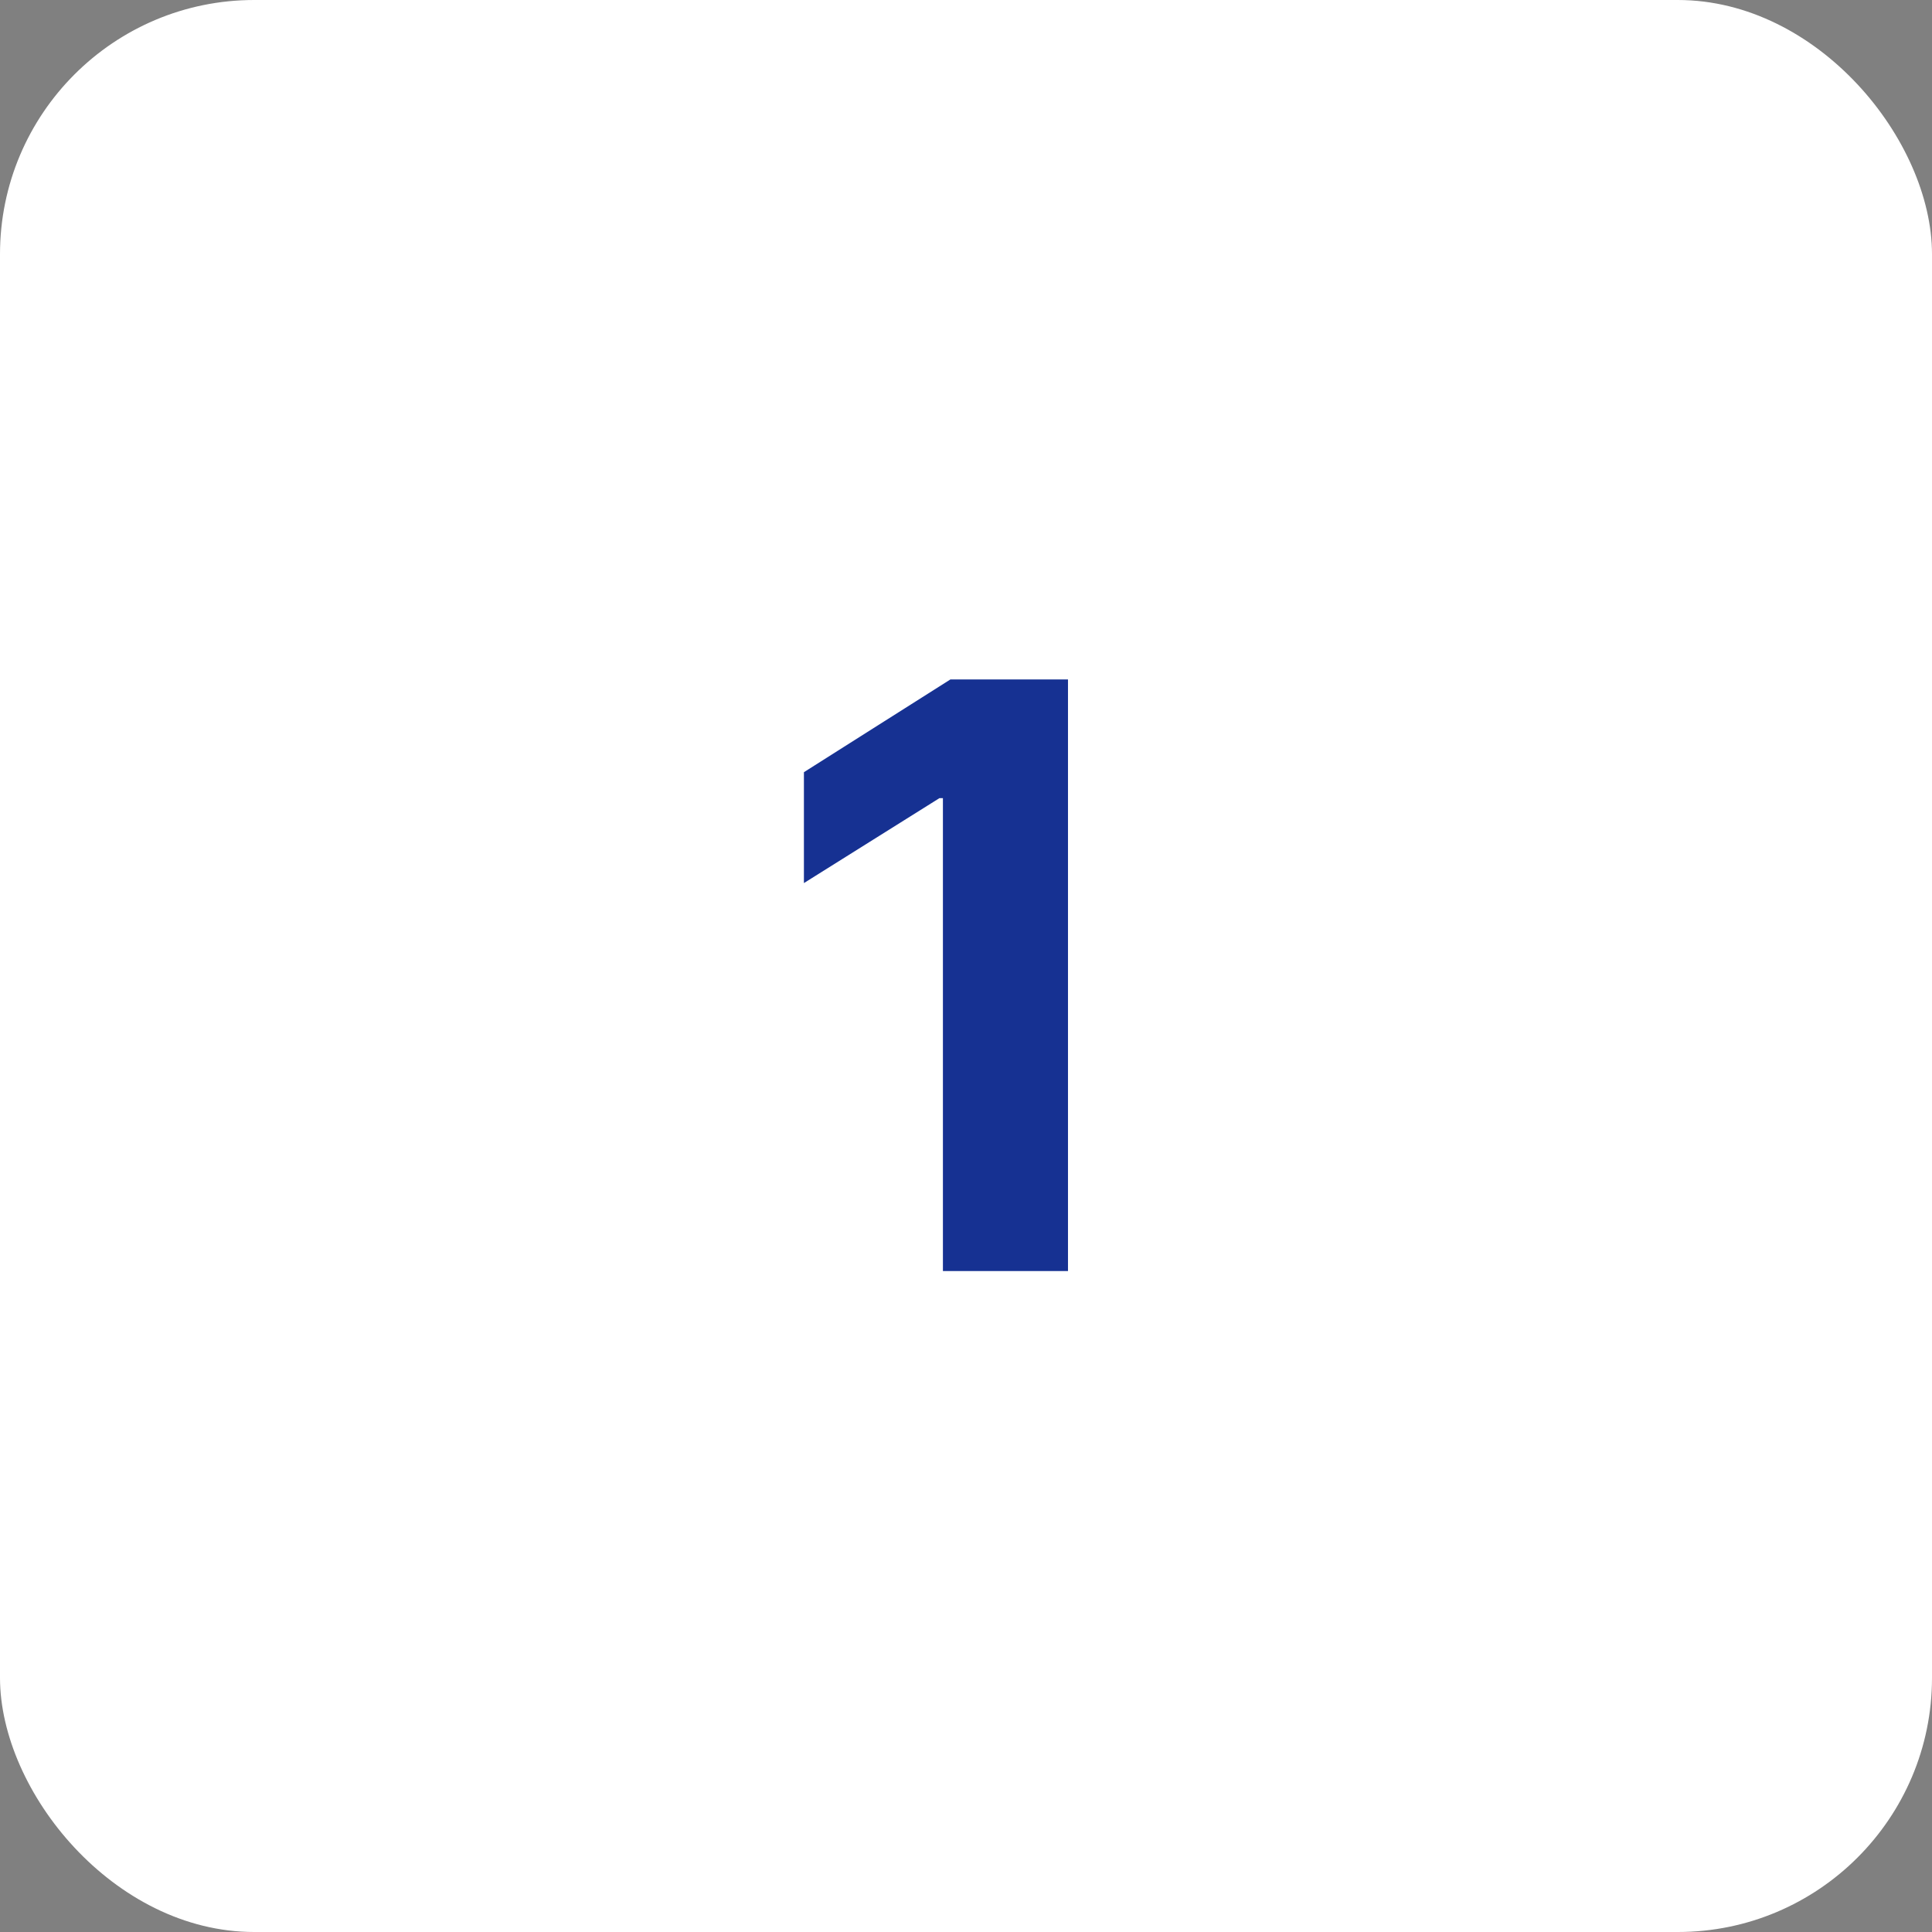
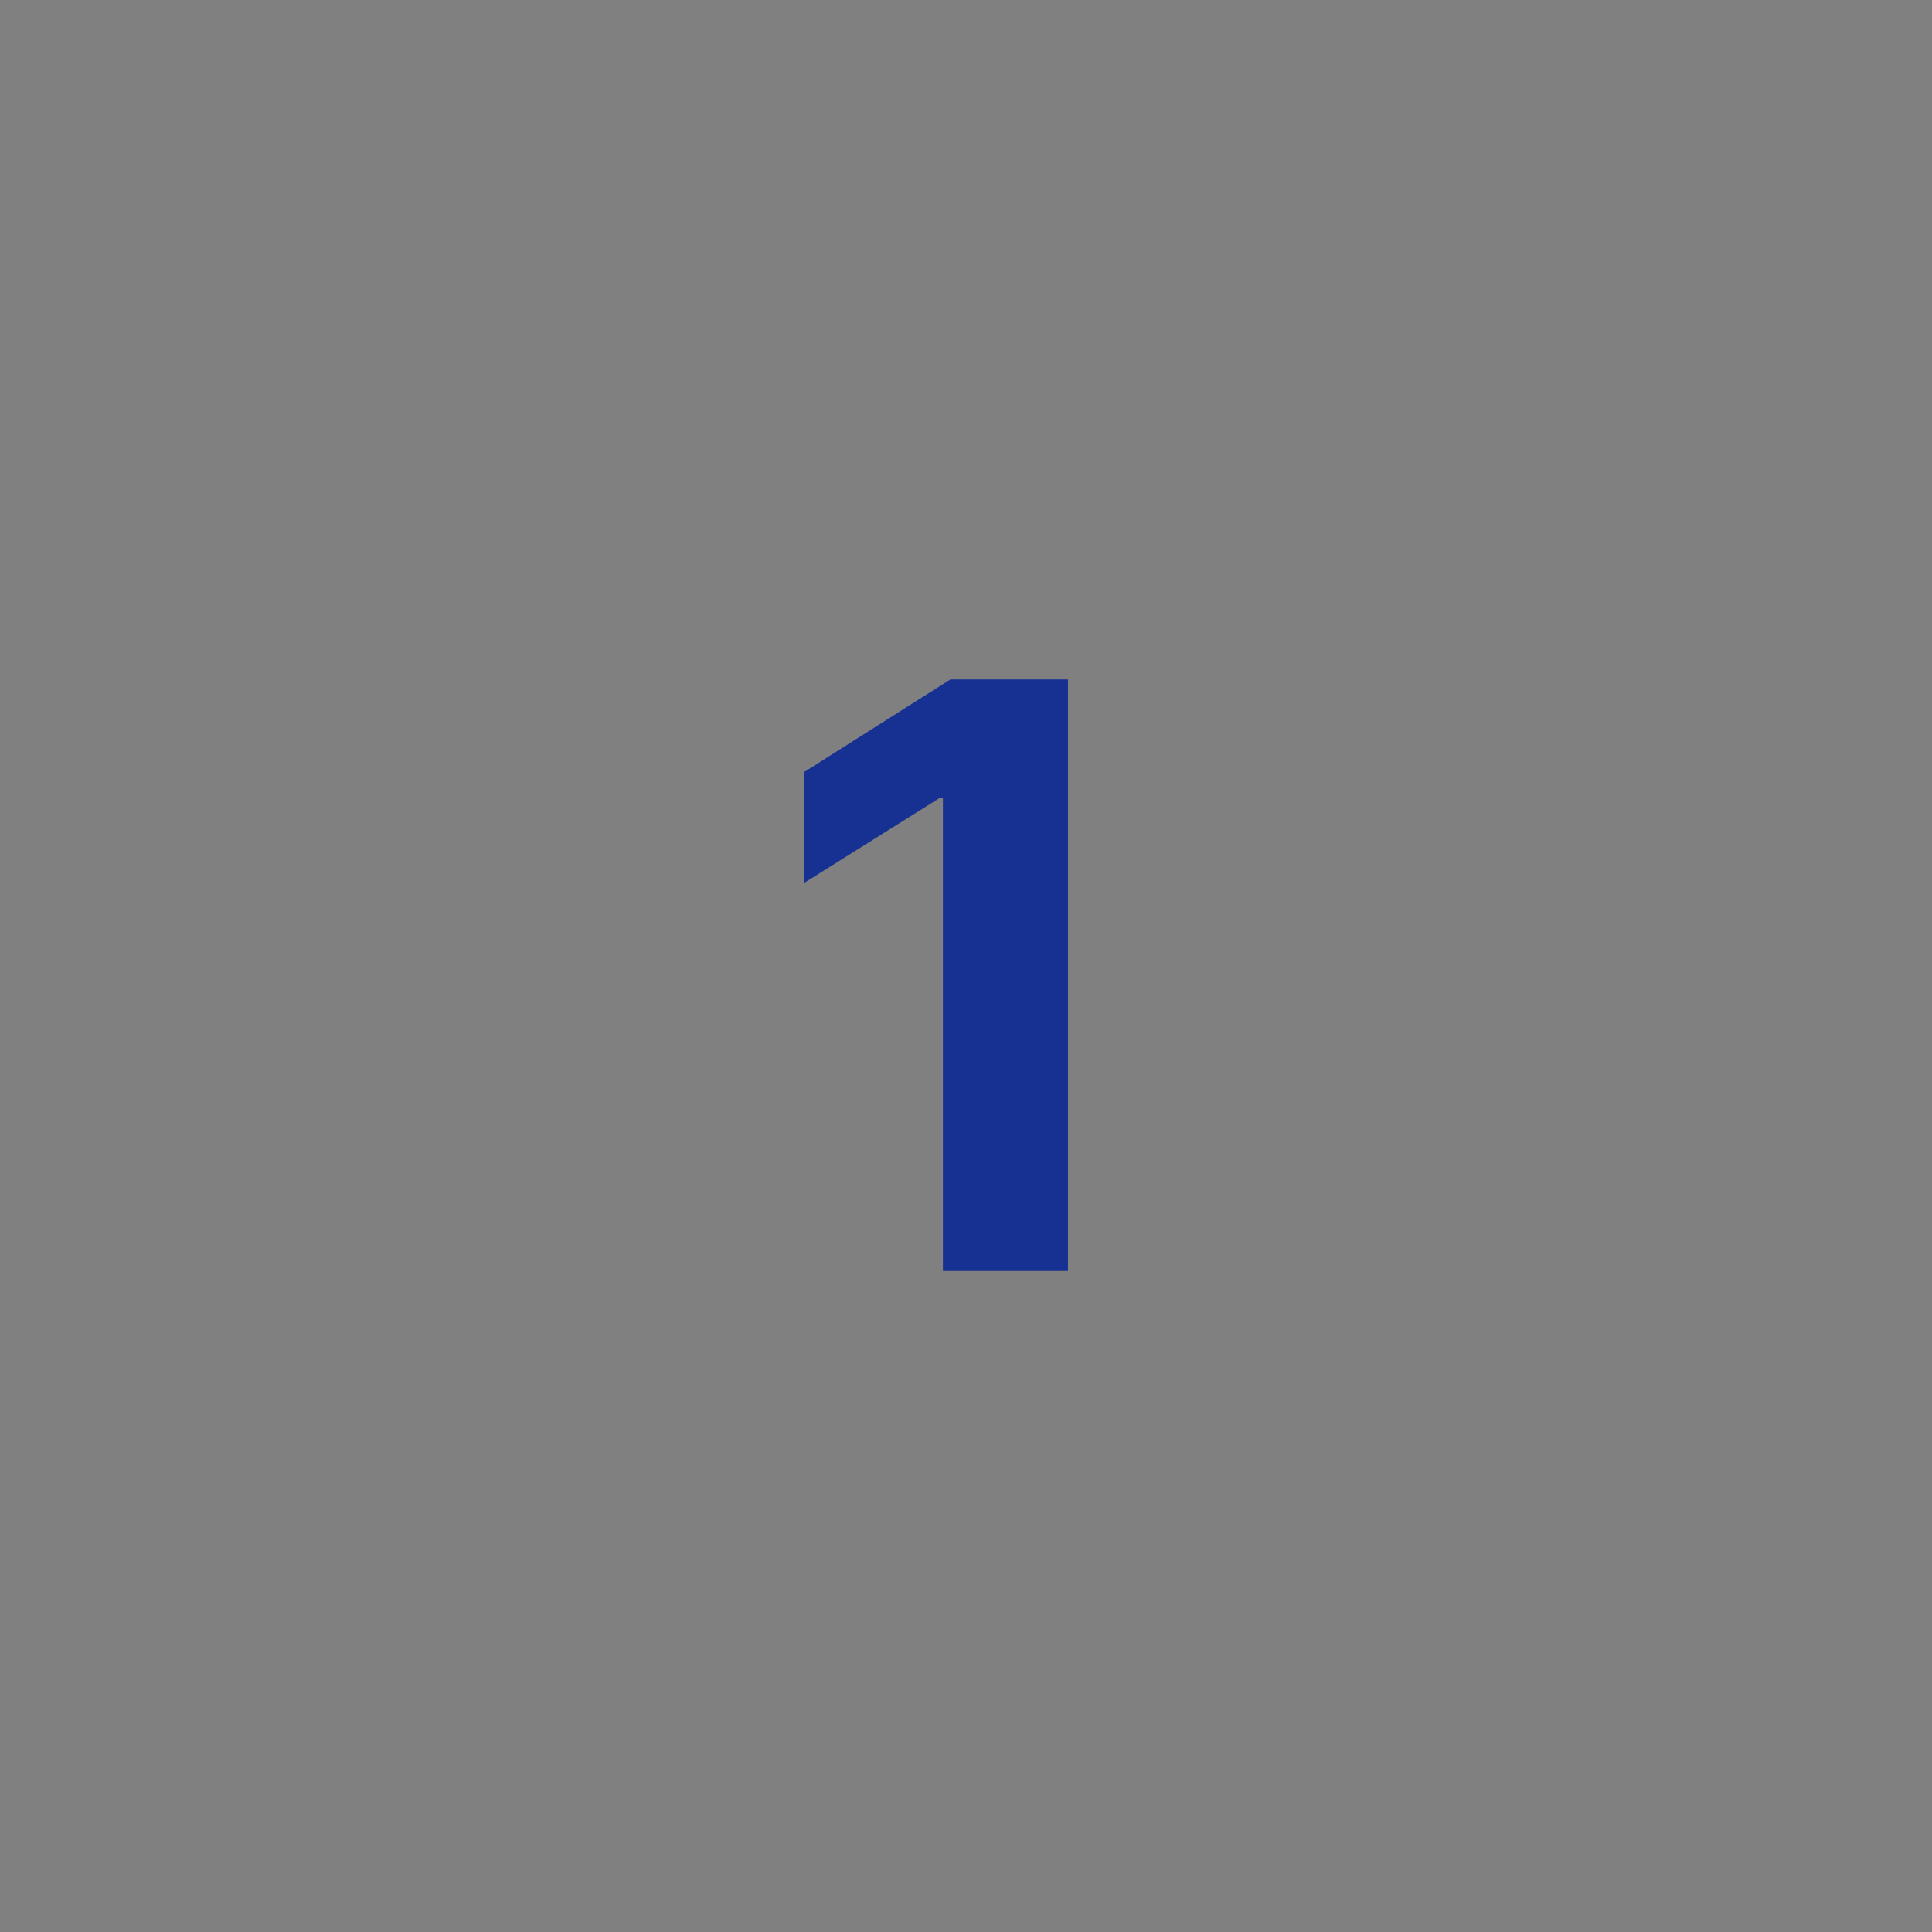
<svg xmlns="http://www.w3.org/2000/svg" width="38" height="38" viewBox="0 0 38 38" fill="none">
  <rect x="0" y="0" width="38" height="38" fill="#808080" stroke="none" />
-   <rect width="38" height="38" rx="5" fill="white" />
  <path d="M21.006 13.364V25H18.546V15.699H18.477L15.812 17.369V15.188L18.693 13.364H21.006Z" fill="#163192" />
</svg>